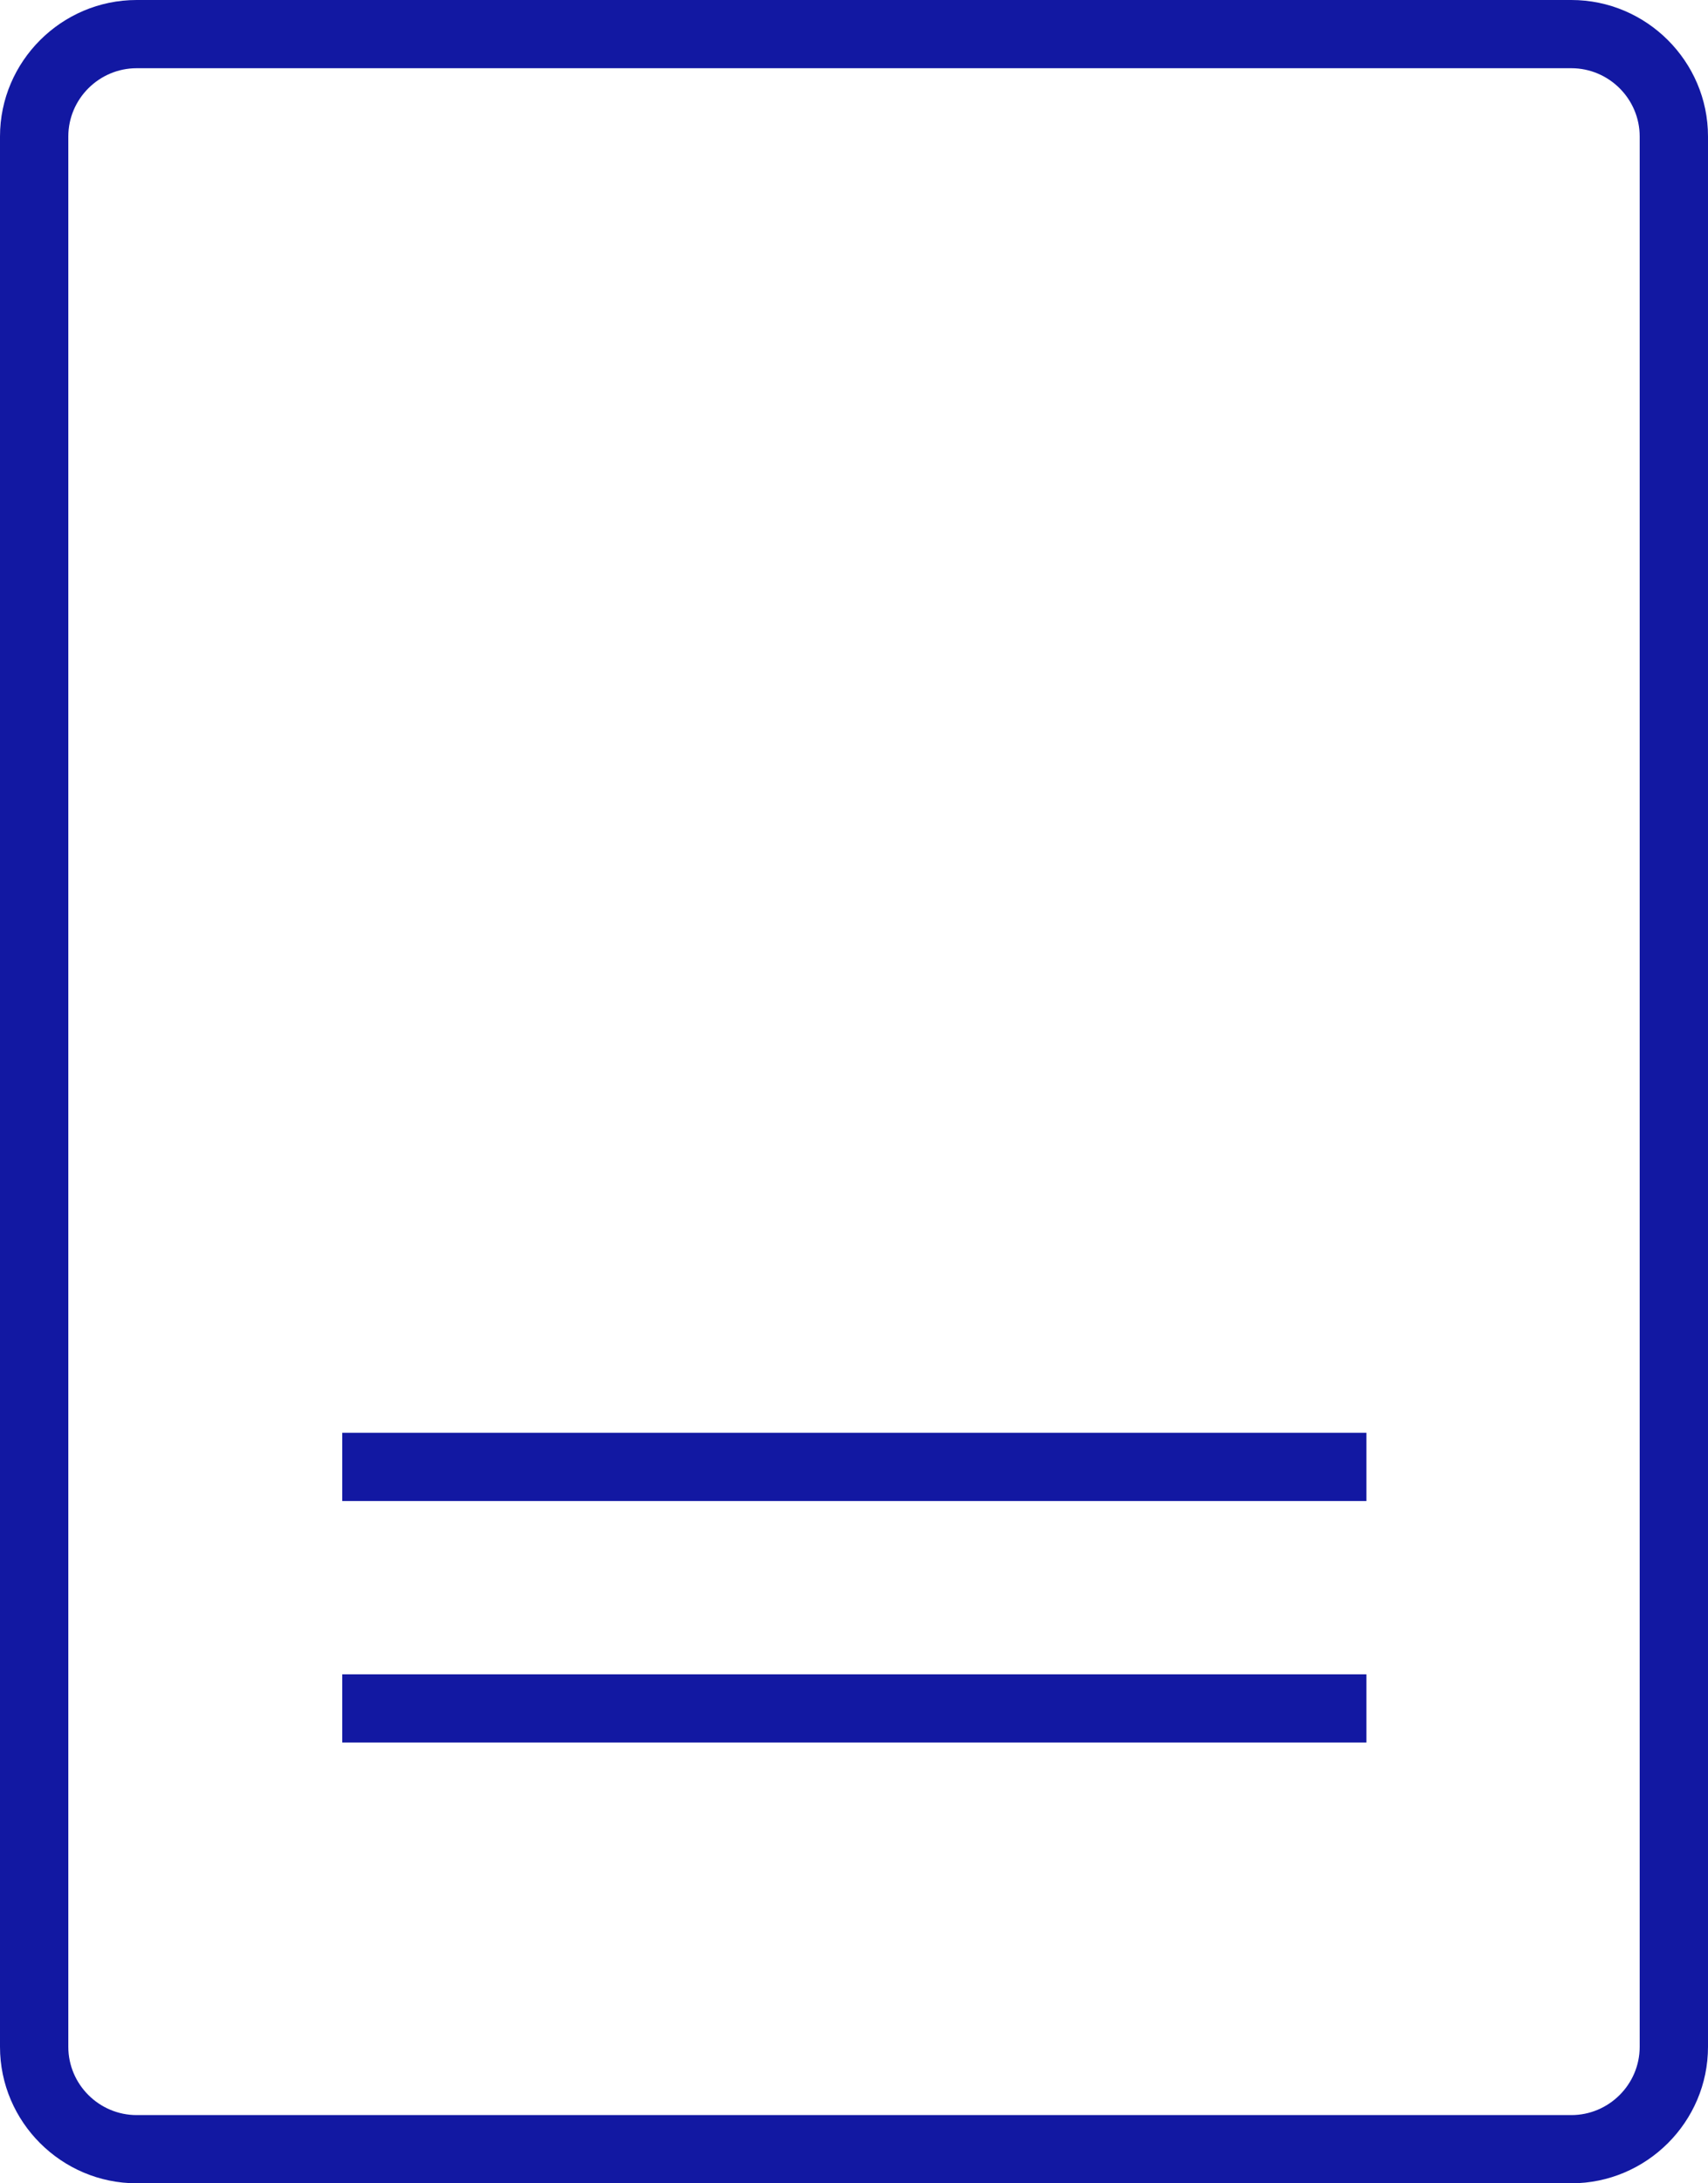
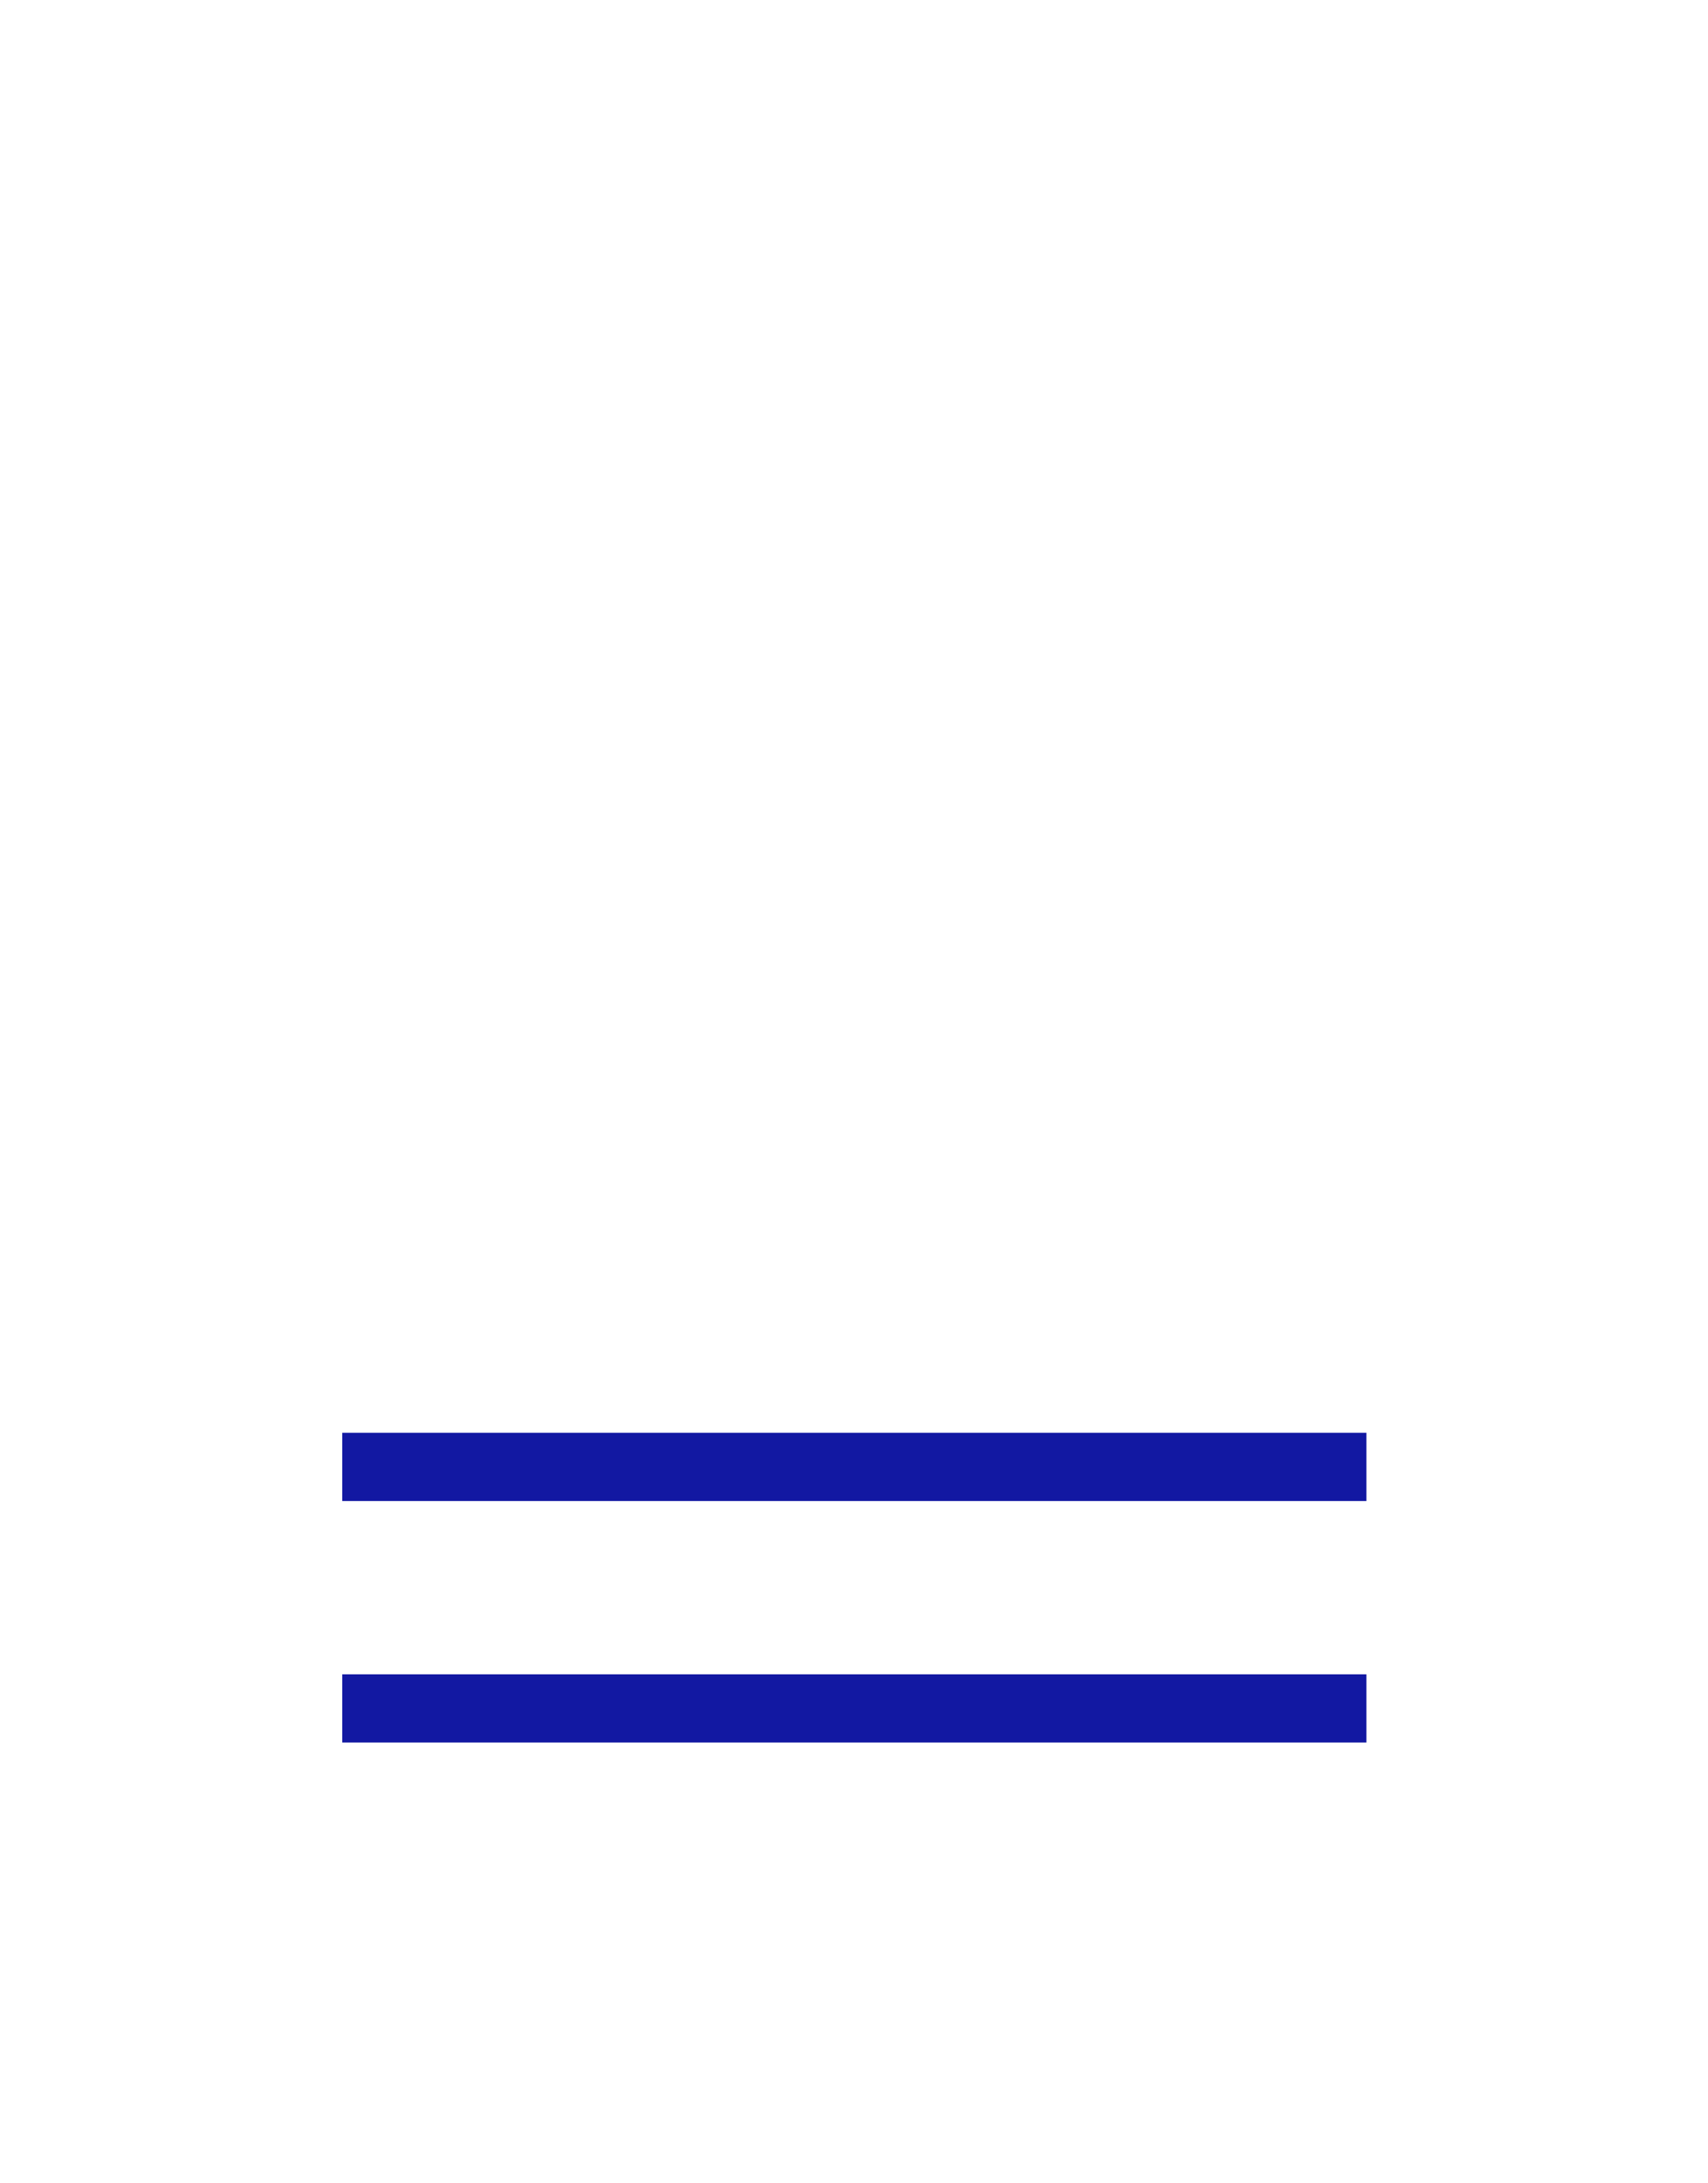
<svg xmlns="http://www.w3.org/2000/svg" width="54" height="69" viewBox="0 0 54 69" fill="none">
-   <path d="M4.32 69H49.68C52.056 69 54 67.059 54 64.688V4.312C54 1.941 52.056 0 49.68 0H4.32C1.944 0 0 1.941 0 4.312V64.688C0 67.059 1.944 69 4.32 69ZM2.16 4.312C2.16 3.127 3.132 2.156 4.32 2.156H49.68C50.868 2.156 51.84 3.127 51.84 4.312V64.688C51.84 65.873 50.868 66.844 49.68 66.844H4.32C3.132 66.844 2.16 65.873 2.16 64.688V4.312Z" fill="#1218A2" />
  <path d="M43.199 52.914H10.82V55.07H43.199V52.914Z" fill="#1218A2" />
  <path d="M43.199 45.281H10.82V47.438H43.199V45.281Z" fill="#1218A2" />
</svg>